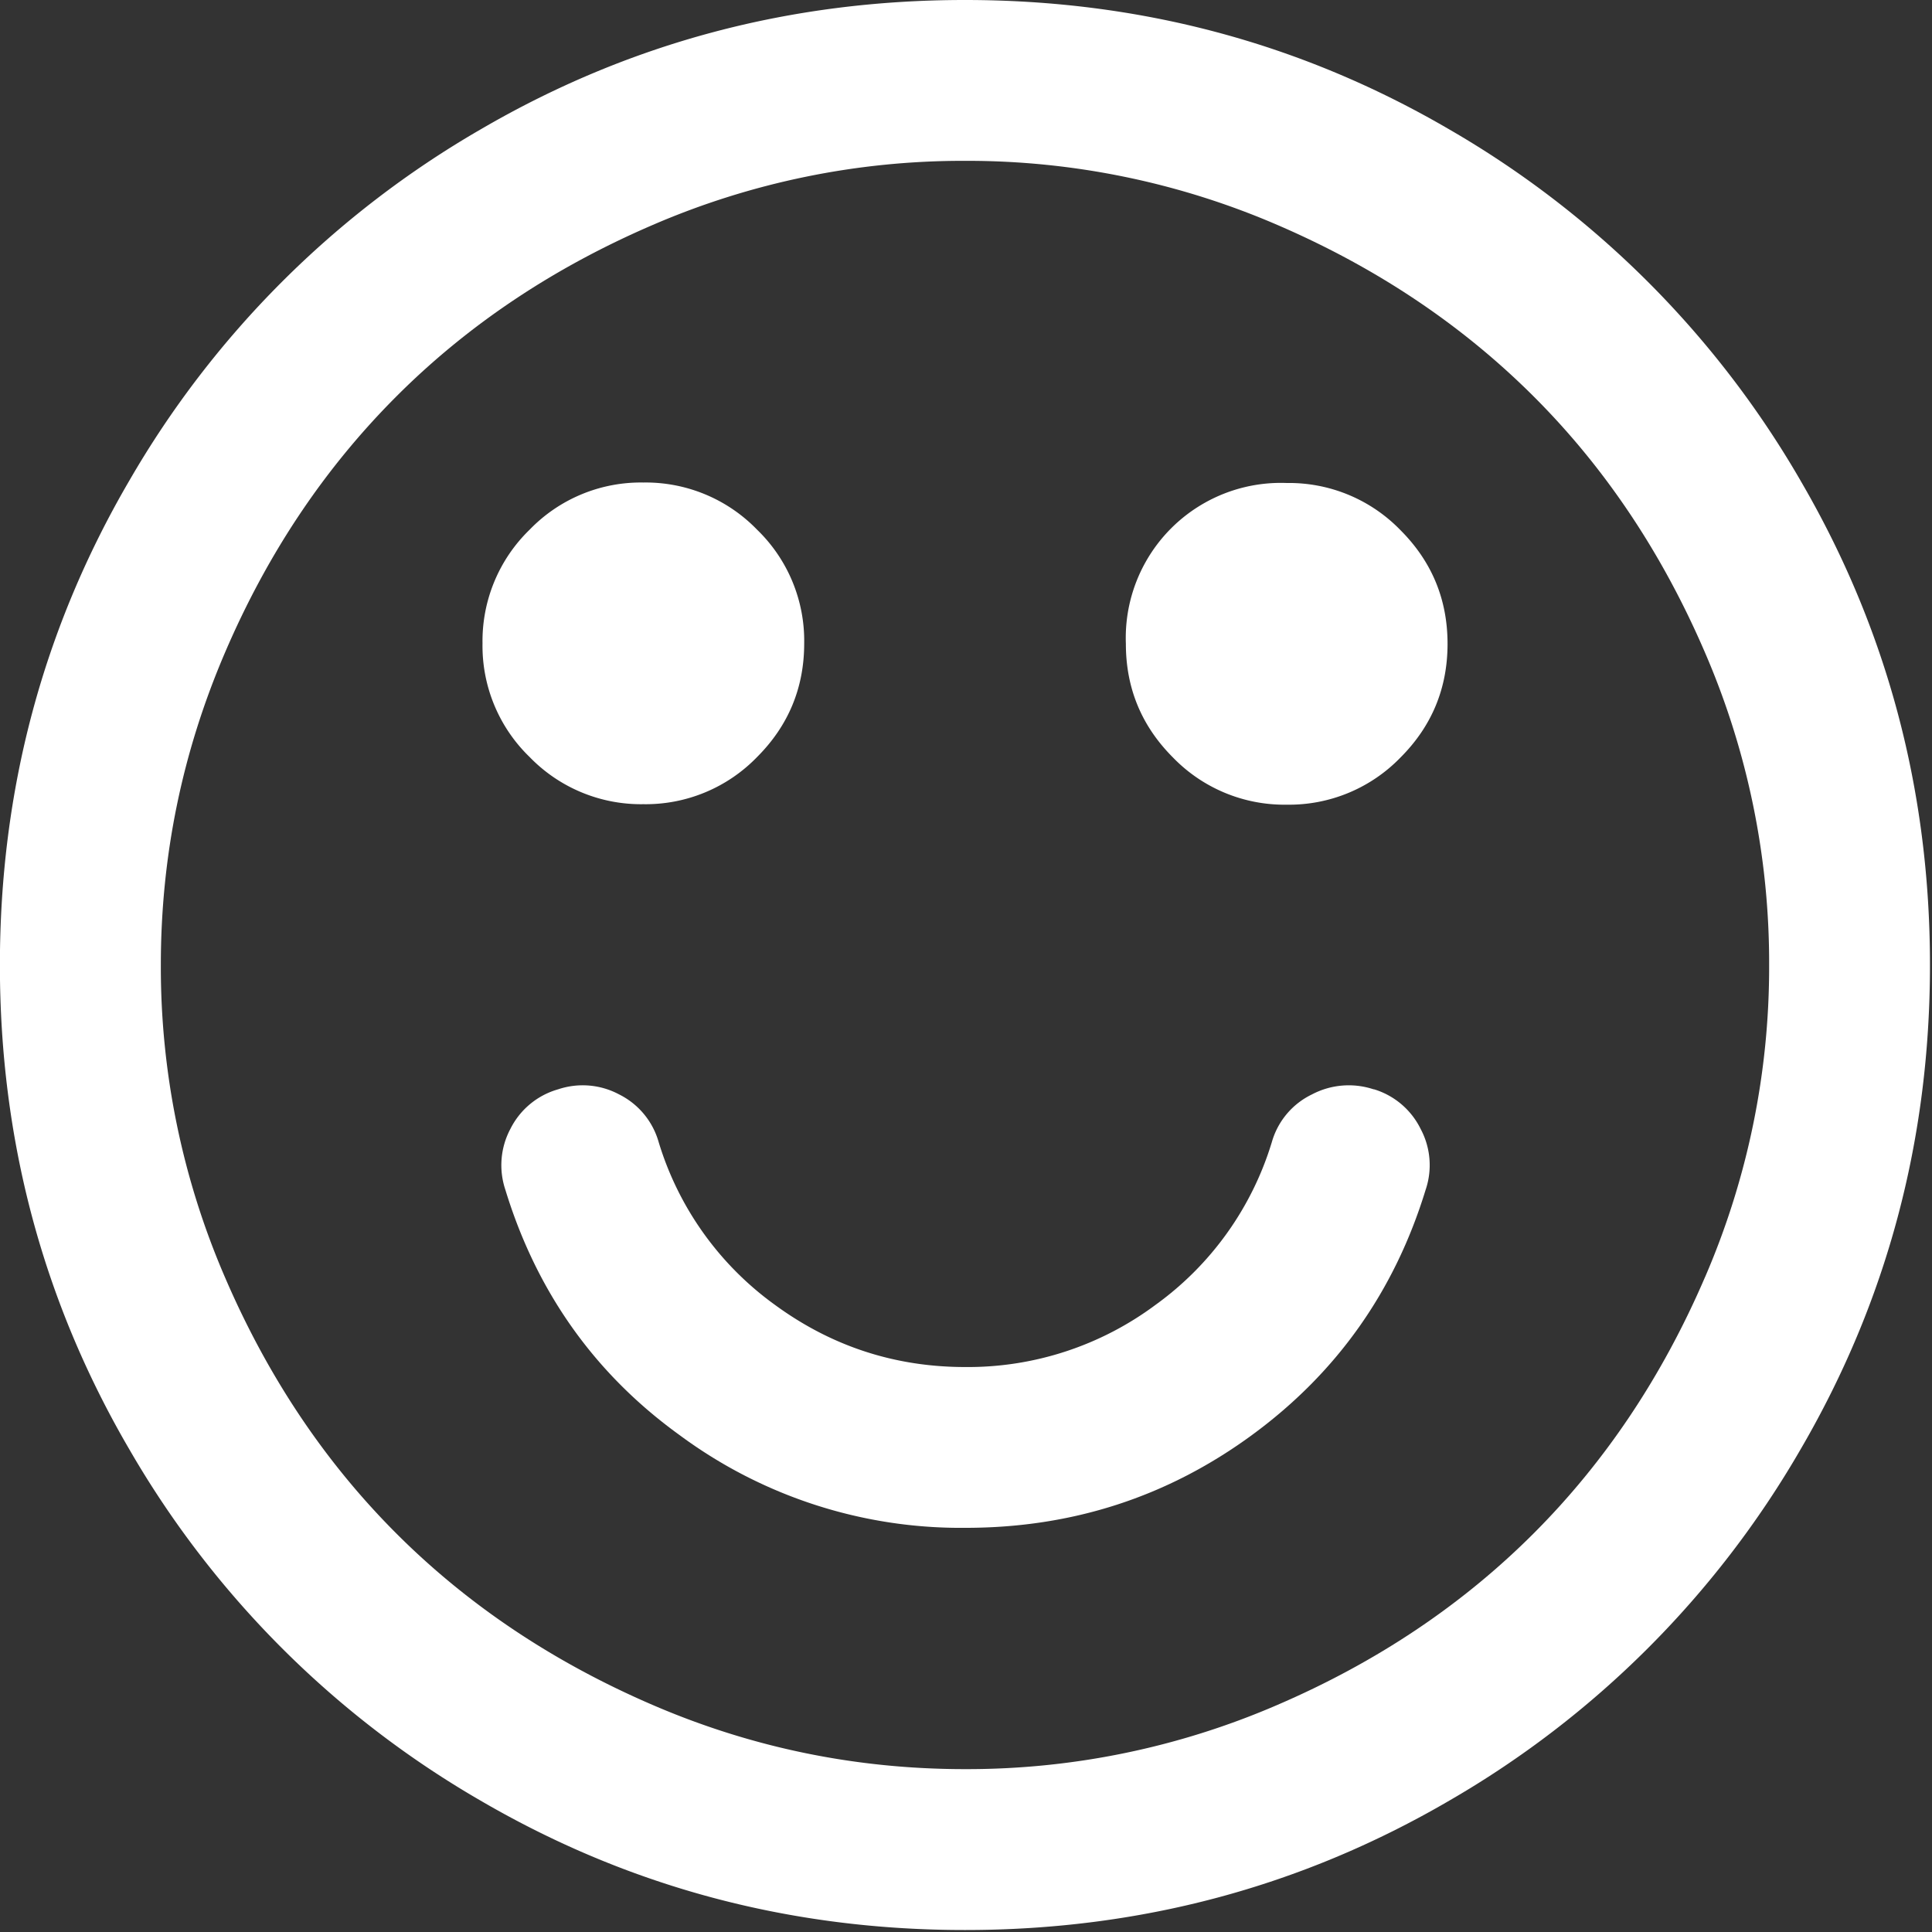
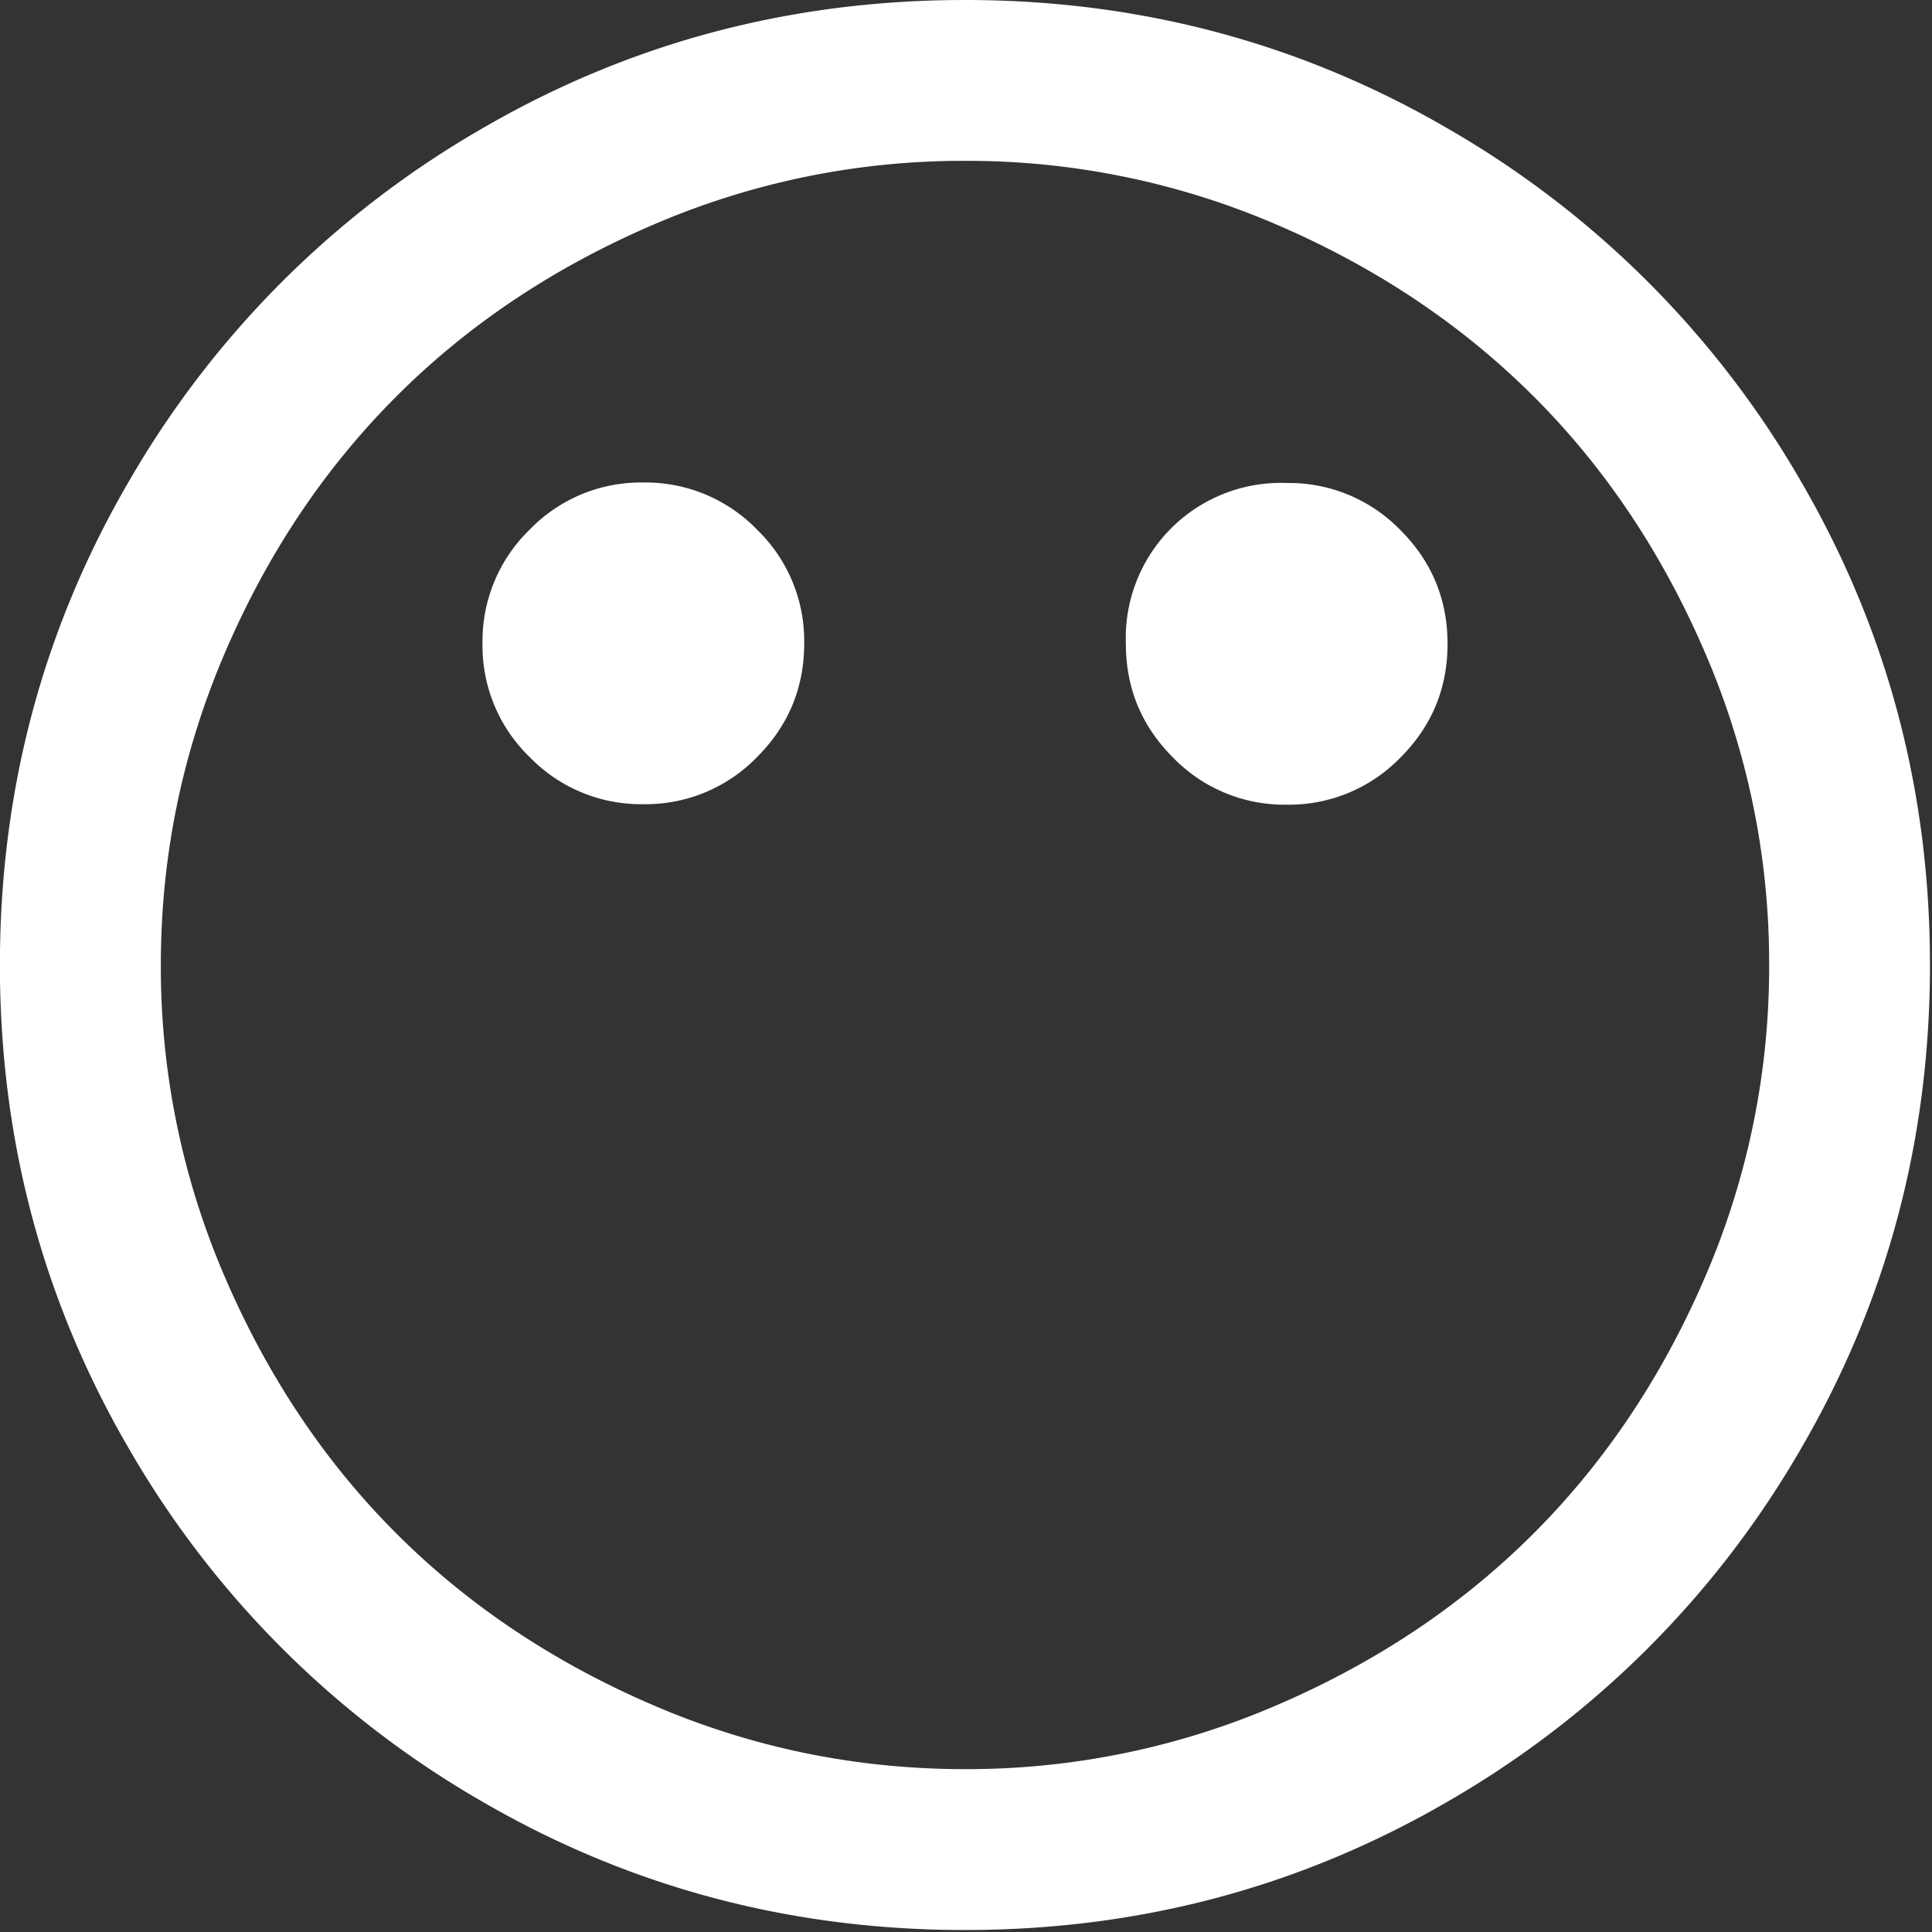
<svg xmlns="http://www.w3.org/2000/svg" xmlns:xlink="http://www.w3.org/1999/xlink" width="40" height="40">
  <rect width="100%" height="100%" fill="#333333" stroke="none" />
  <defs>
    <path id="A" d="M737.3 640.443c-.884 2.055-2.068 3.825-3.55 5.307s-3.252 2.666-5.307 3.55a16.175 16.175 0 0 1-6.465 1.328c-2.254 0-4.41-.443-6.464-1.328s-3.824-2.067-5.307-3.55-2.666-3.252-3.55-5.307a16.184 16.184 0 0 1-1.327-6.464c0-2.255.442-4.4 1.327-6.465s2.068-3.824 3.55-5.307 3.253-2.666 5.308-3.55a16.188 16.188 0 0 1 6.464-1.327 16.19 16.19 0 0 1 6.465 1.326c2.055.885 3.824 2.07 5.307 3.55s2.666 3.252 3.55 5.307a16.18 16.18 0 0 1 1.327 6.465 16.17 16.17 0 0 1-1.327 6.464zm1.978-16.493a19.895 19.895 0 0 0-7.271-7.27c-3.062-1.787-6.404-2.68-10.03-2.68s-6.967.893-10.028 2.68a19.89 19.89 0 0 0-7.271 7.27c-1.787 3.06-2.68 6.404-2.68 10.03s.893 6.967 2.68 10.028a19.895 19.895 0 0 0 7.27 7.271c3.062 1.786 6.404 2.68 10.03 2.68s6.968-.894 10.03-2.68a19.894 19.894 0 0 0 7.27-7.27c1.786-3.062 2.68-6.405 2.68-10.03s-.894-6.967-2.68-10.028z" />
-     <path id="B" d="M730.438 636.553a1.634 1.634 0 0 0-1.274.105 1.573 1.573 0 0 0-.832.988 6.463 6.463 0 0 1-2.407 3.369 6.502 6.502 0 0 1-3.94 1.288c-1.457 0-2.77-.43-3.942-1.288a6.467 6.467 0 0 1-2.406-3.369 1.585 1.585 0 0 0-.82-.988 1.6 1.6 0 0 0-1.261-.105 1.59 1.59 0 0 0-.989.82 1.6 1.6 0 0 0-.104 1.26c.642 2.1 1.838 3.8 3.6 5.074a9.78 9.78 0 0 0 5.931 1.925c2.203 0 4.18-.64 5.932-1.925s2.947-2.974 3.59-5.073a1.59 1.59 0 0 0-.104-1.262 1.59 1.59 0 0 0-.963-.819z" />
    <path id="C" d="M715.32 630.65a3.21 3.21 0 0 0 2.354-.976c.65-.65.976-1.435.976-2.354a3.2 3.2 0 0 0-.976-2.354 3.209 3.209 0 0 0-2.354-.976 3.2 3.2 0 0 0-2.354.976 3.21 3.21 0 0 0-.976 2.354 3.2 3.2 0 0 0 .976 2.354 3.21 3.21 0 0 0 2.354.976z" />
    <path id="D" d="M728.64 624a3.21 3.21 0 0 0-3.33 3.33c0 .92.326 1.704.976 2.354a3.21 3.21 0 0 0 2.355.976 3.21 3.21 0 0 0 2.354-.976c.65-.65.975-1.435.975-2.354s-.325-1.704-.975-2.354a3.21 3.21 0 0 0-2.354-.976z" />
  </defs>
  <g fill="#fff" transform="translate(-702 -614)">
    <use xlink:href="#A" />
    <use xlink:href="#B" />
    <use xlink:href="#C" />
    <use xlink:href="#D" />
  </g>
</svg>